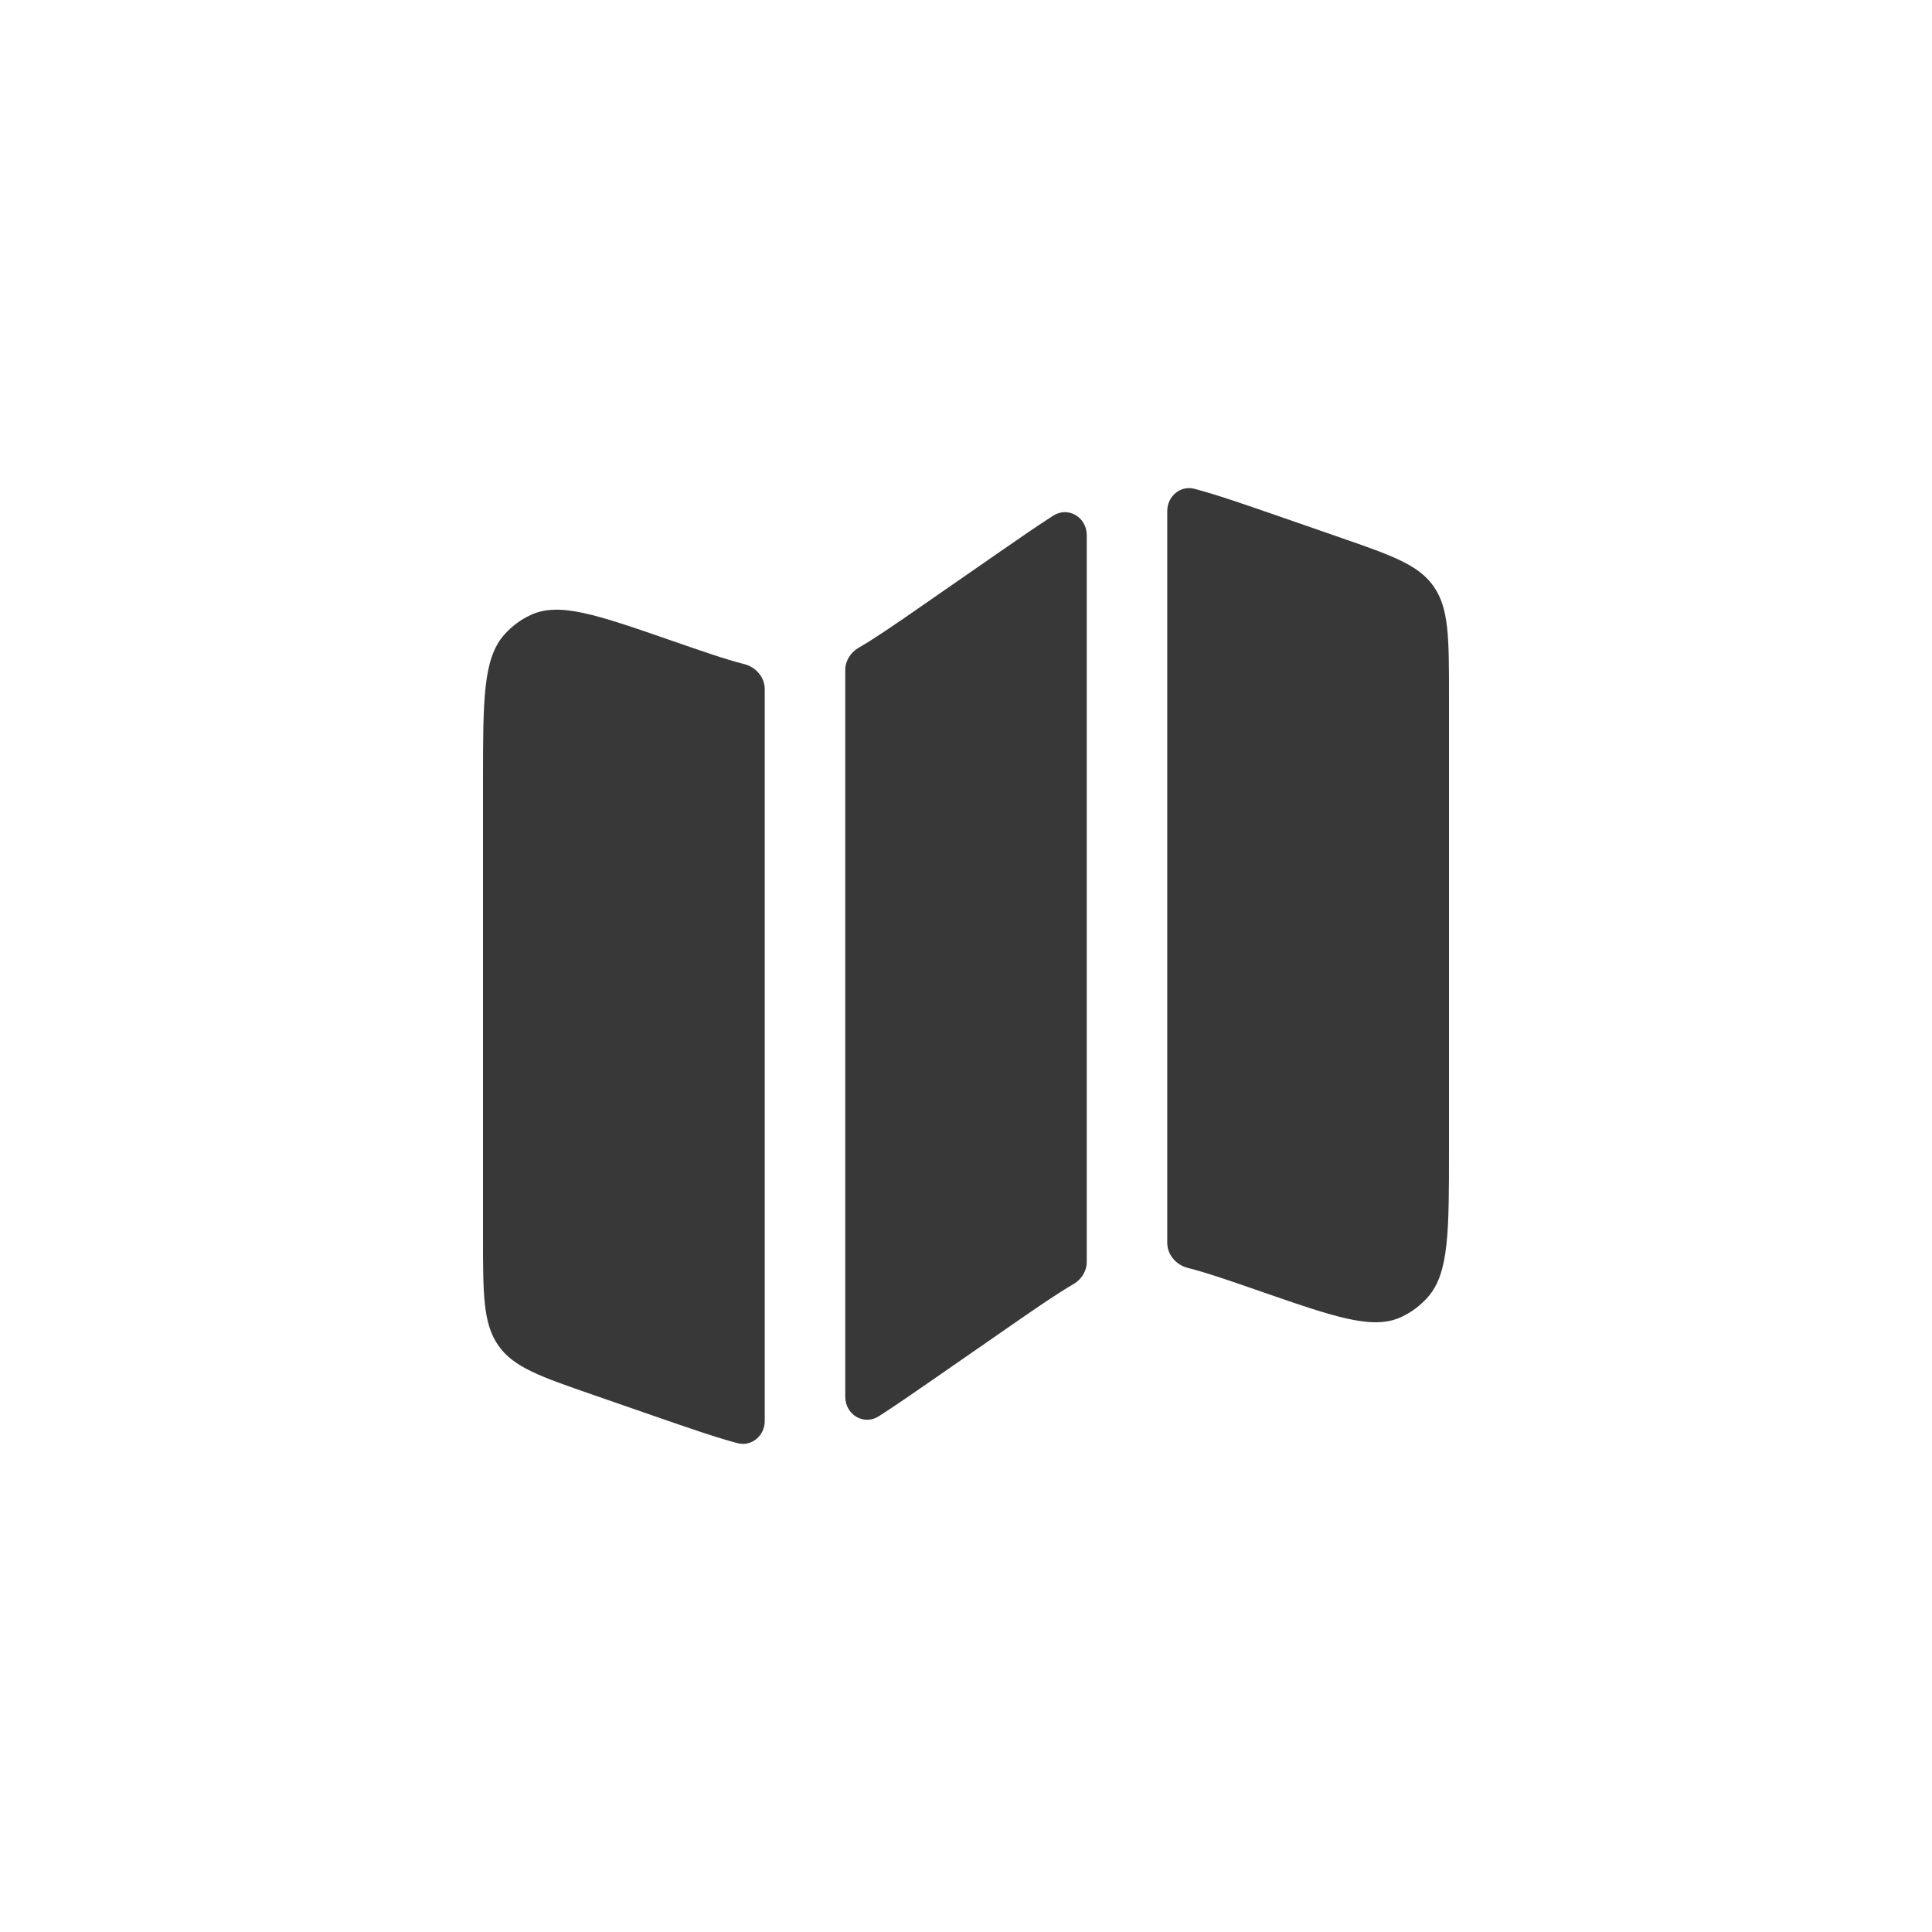
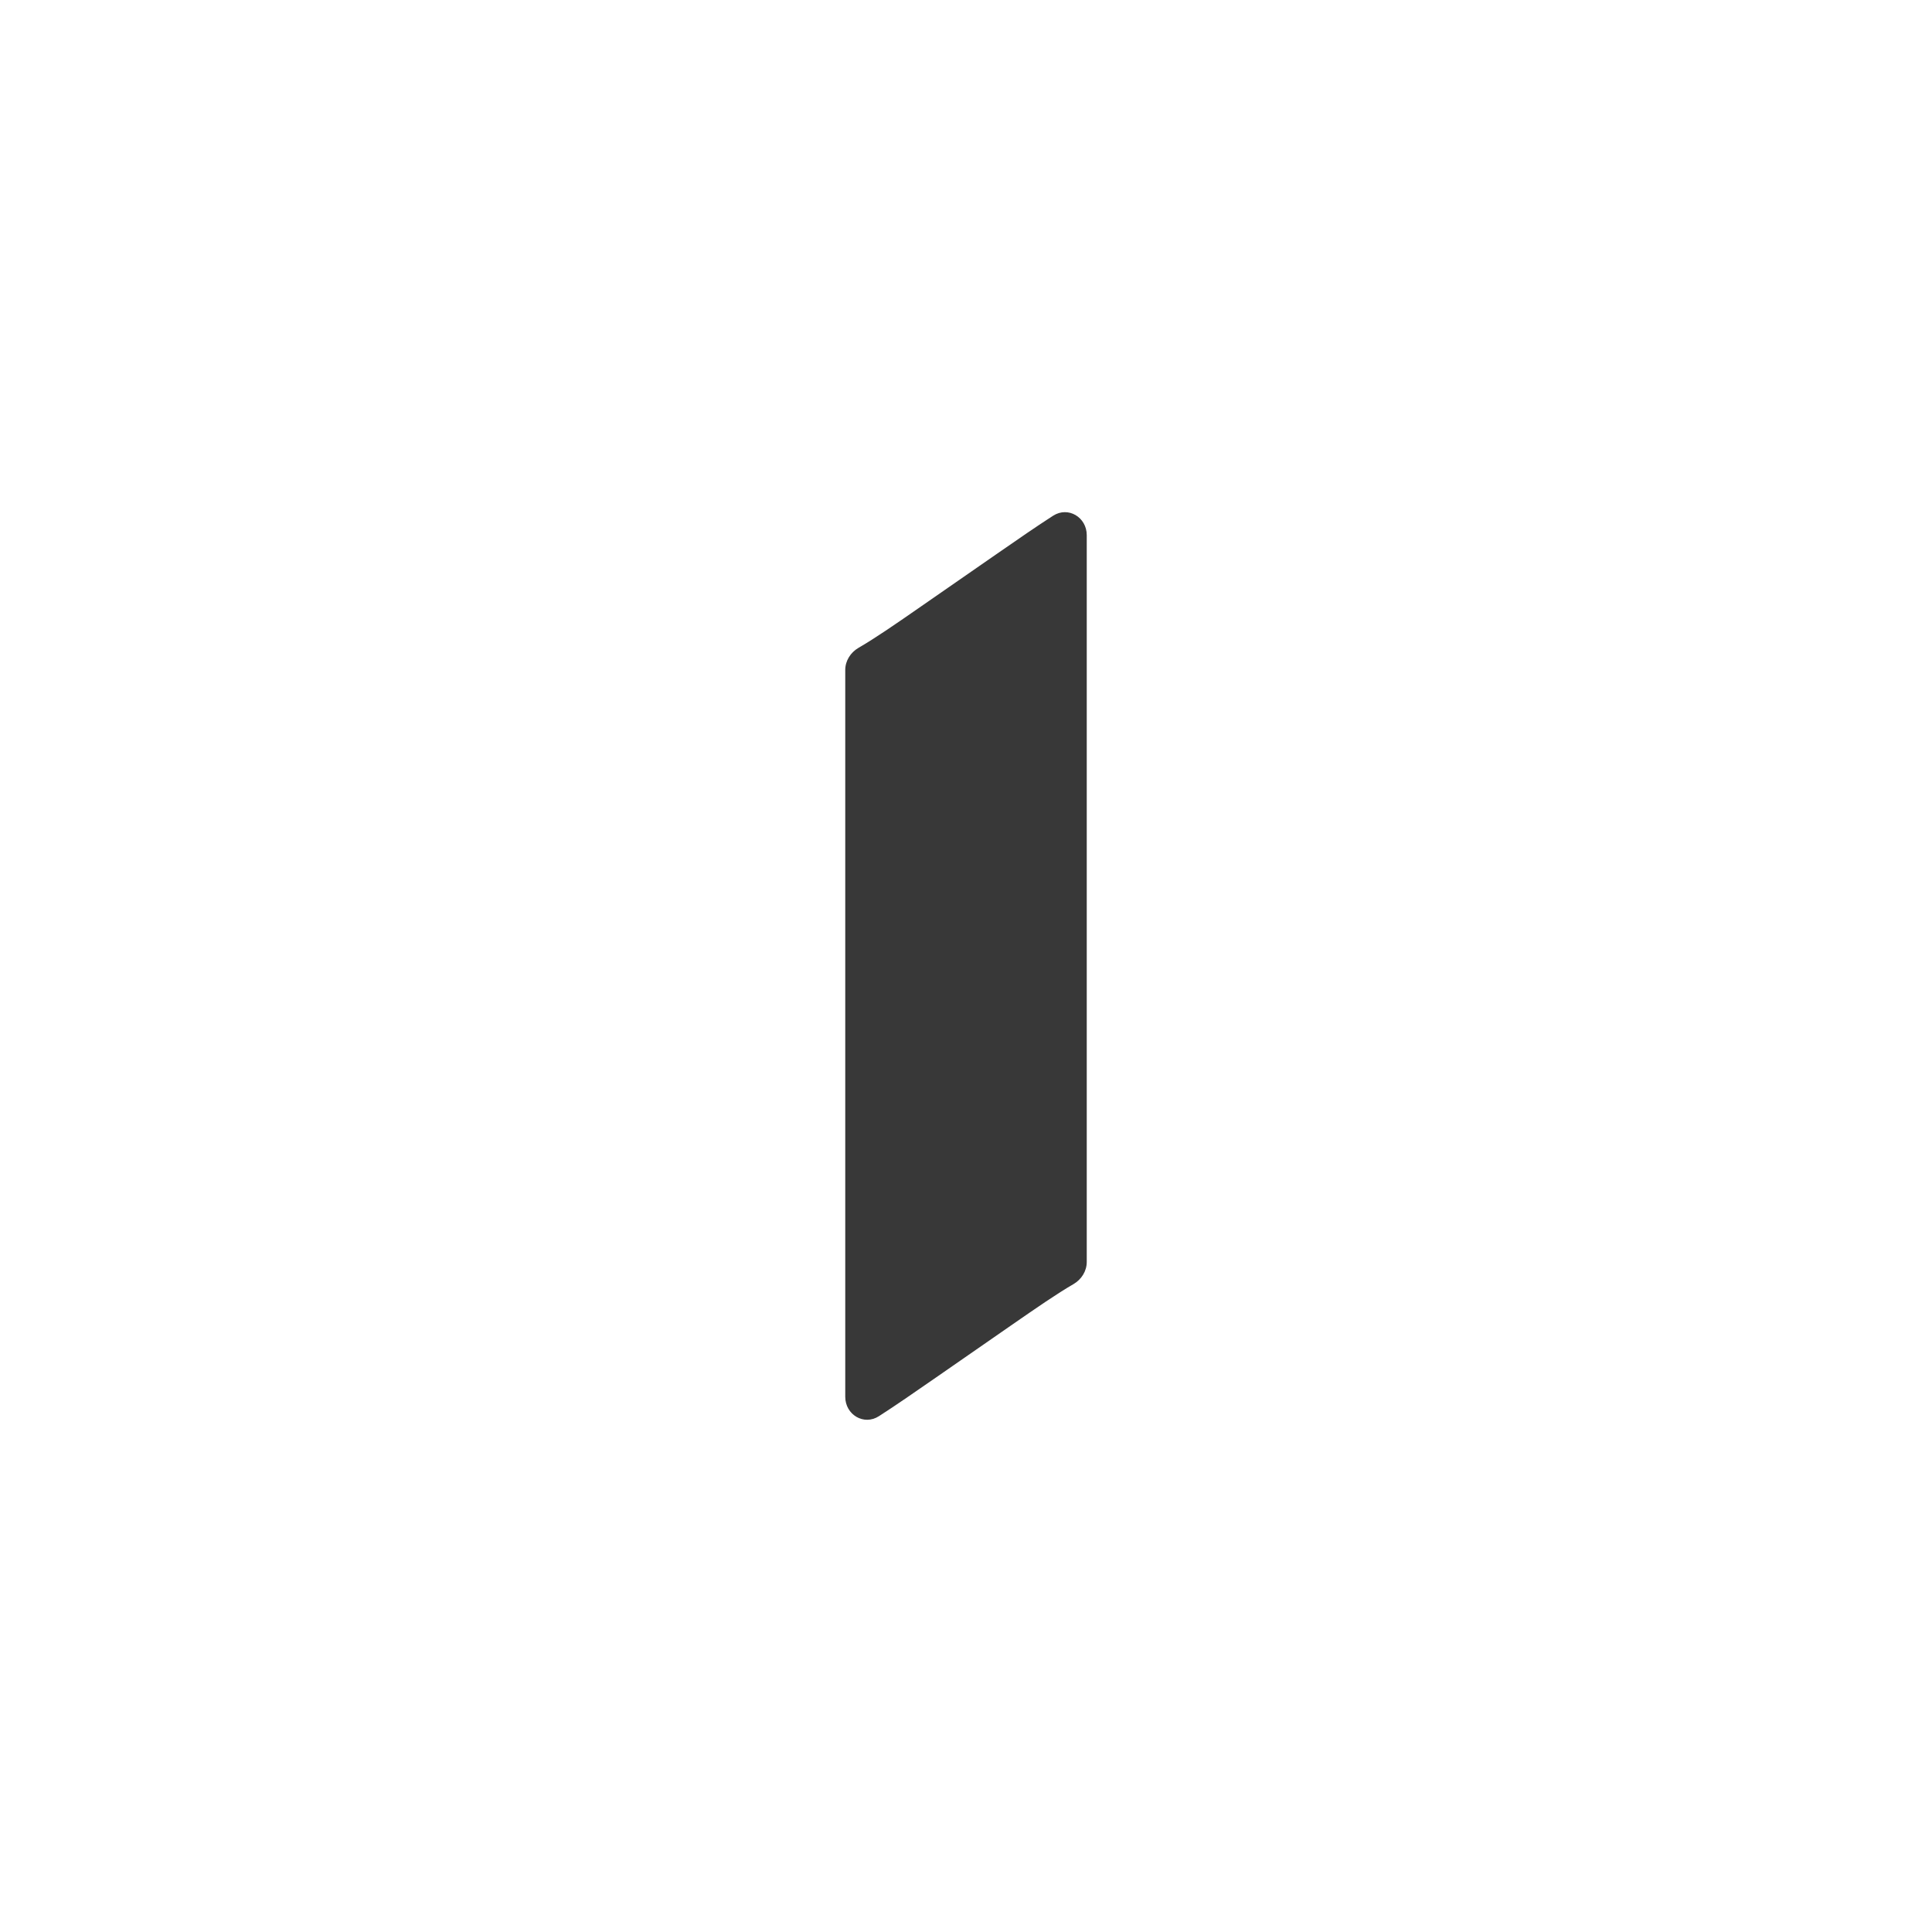
<svg xmlns="http://www.w3.org/2000/svg" width="30" height="30" viewBox="0 0 30 30" fill="none">
  <g filter="url(#filter0_i_511_968)">
    <rect width="30" height="30" rx="15" fill="white" />
  </g>
-   <path d="M7.827 9.859C7.5 10.232 7.5 10.87 7.5 12.148V19.192C7.5 20.097 7.5 20.549 7.736 20.89C7.972 21.23 8.384 21.373 9.209 21.659L10.18 21.996C10.706 22.178 11.11 22.318 11.45 22.409C11.671 22.468 11.875 22.294 11.875 22.064V10.702C11.875 10.515 11.737 10.358 11.556 10.312C11.264 10.238 10.914 10.116 10.432 9.949C9.268 9.545 8.685 9.343 8.242 9.549C8.085 9.621 7.943 9.727 7.827 9.859Z" fill="#383838" />
  <path d="M15.465 8.61L14.313 9.409C13.897 9.698 13.591 9.909 13.33 10.06C13.207 10.132 13.125 10.261 13.125 10.404V21.689C13.125 21.967 13.413 22.141 13.647 21.991C13.898 21.83 14.186 21.631 14.535 21.389L15.687 20.59C16.103 20.302 16.409 20.09 16.67 19.939C16.793 19.867 16.875 19.738 16.875 19.595V8.31C16.875 8.032 16.587 7.858 16.353 8.008C16.102 8.169 15.814 8.368 15.465 8.61Z" fill="#383838" />
-   <path d="M20.791 8.34L19.82 8.003C19.294 7.821 18.89 7.681 18.55 7.591C18.329 7.532 18.125 7.706 18.125 7.935V19.297C18.125 19.484 18.263 19.642 18.444 19.688C18.736 19.762 19.087 19.883 19.567 20.05C20.732 20.454 21.315 20.656 21.758 20.451C21.915 20.378 22.057 20.272 22.173 20.14C22.5 19.767 22.5 19.129 22.5 17.852V10.807C22.5 9.902 22.5 9.45 22.264 9.109C22.028 8.769 21.616 8.626 20.791 8.34Z" fill="#383838" />
  <defs>
    <filter id="filter0_i_511_968" x="0" y="0" width="30" height="54" filterUnits="userSpaceOnUse" color-interpolation-filters="sRGB">
      <feFlood flood-opacity="0" result="BackgroundImageFix" />
      <feBlend mode="normal" in="SourceGraphic" in2="BackgroundImageFix" result="shape" />
      <feColorMatrix in="SourceAlpha" type="matrix" values="0 0 0 0 0 0 0 0 0 0 0 0 0 0 0 0 0 0 127 0" result="hardAlpha" />
      <feOffset dy="24" />
      <feGaussianBlur stdDeviation="12" />
      <feComposite in2="hardAlpha" operator="arithmetic" k2="-1" k3="1" />
      <feColorMatrix type="matrix" values="0 0 0 0 0 0 0 0 0 0 0 0 0 0 0 0 0 0 0.25 0" />
      <feBlend mode="normal" in2="shape" result="effect1_innerShadow_511_968" />
    </filter>
  </defs>
</svg>